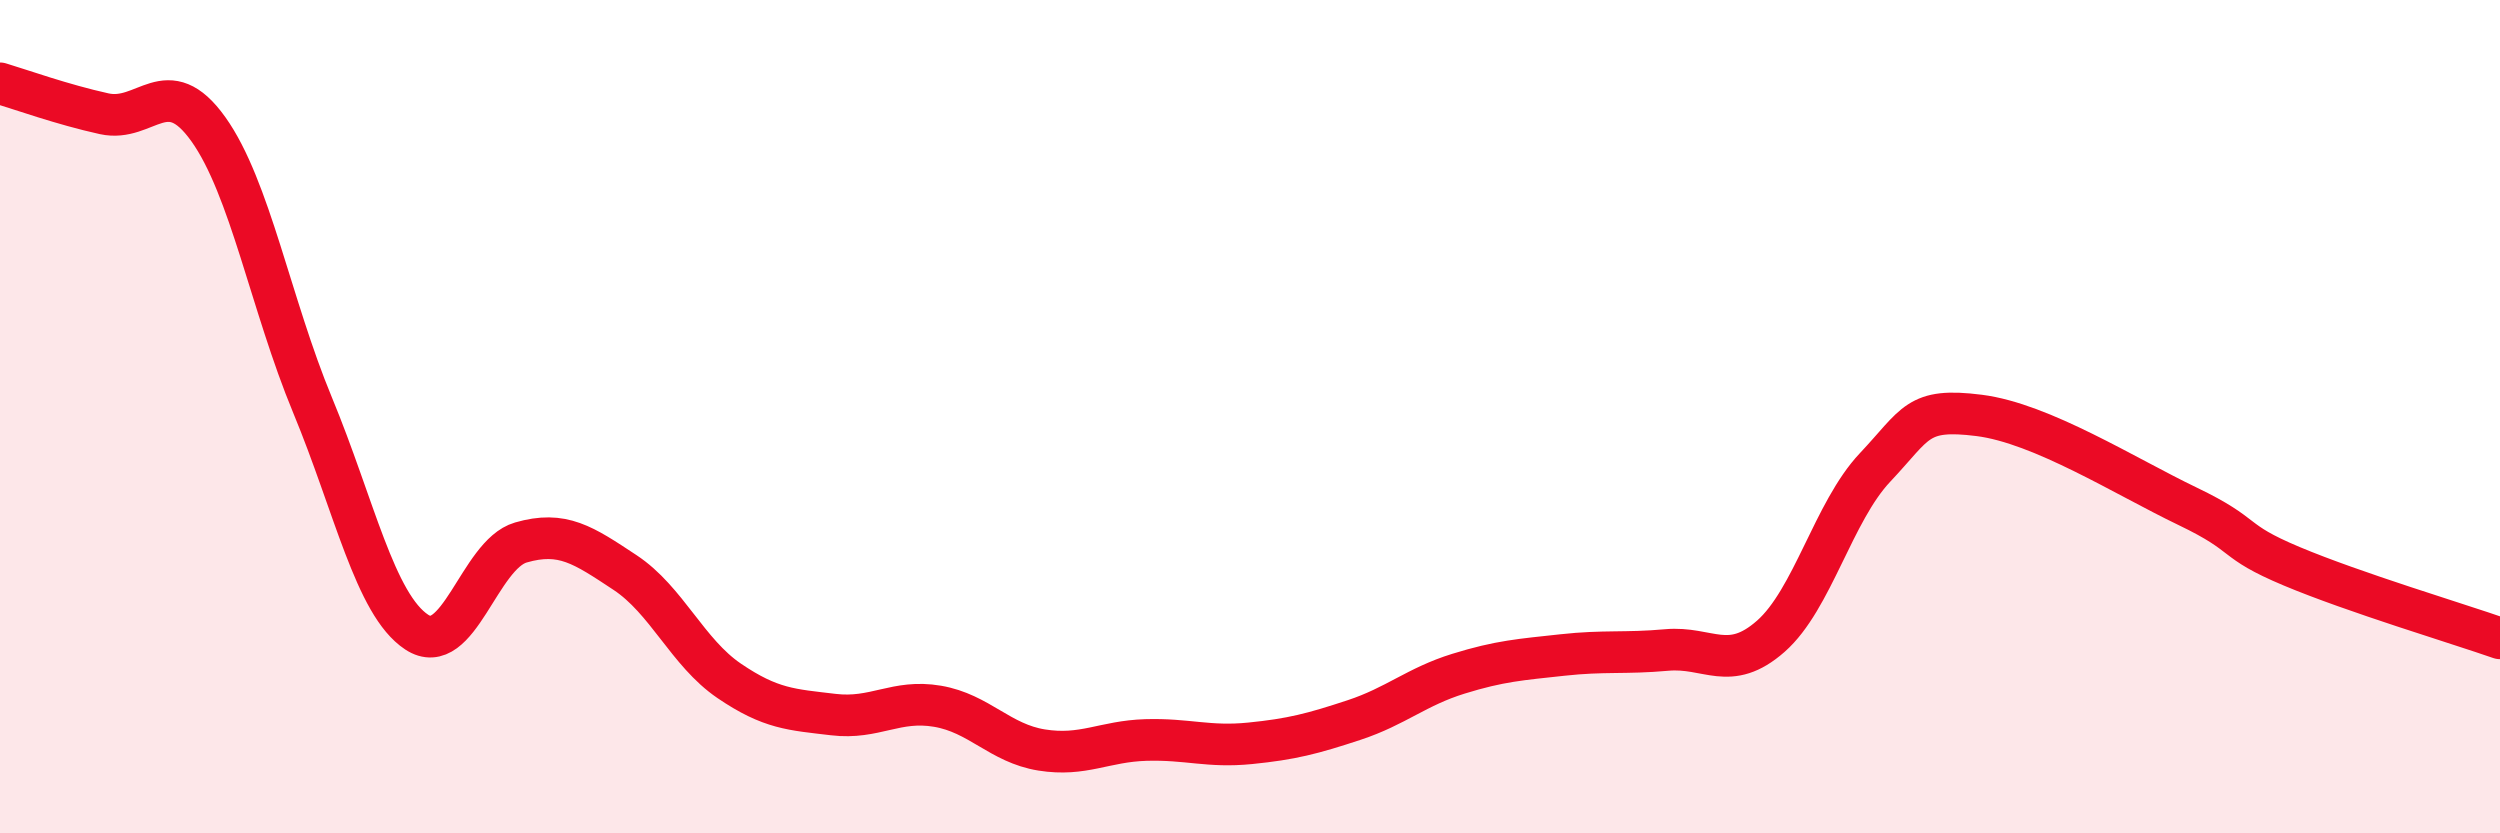
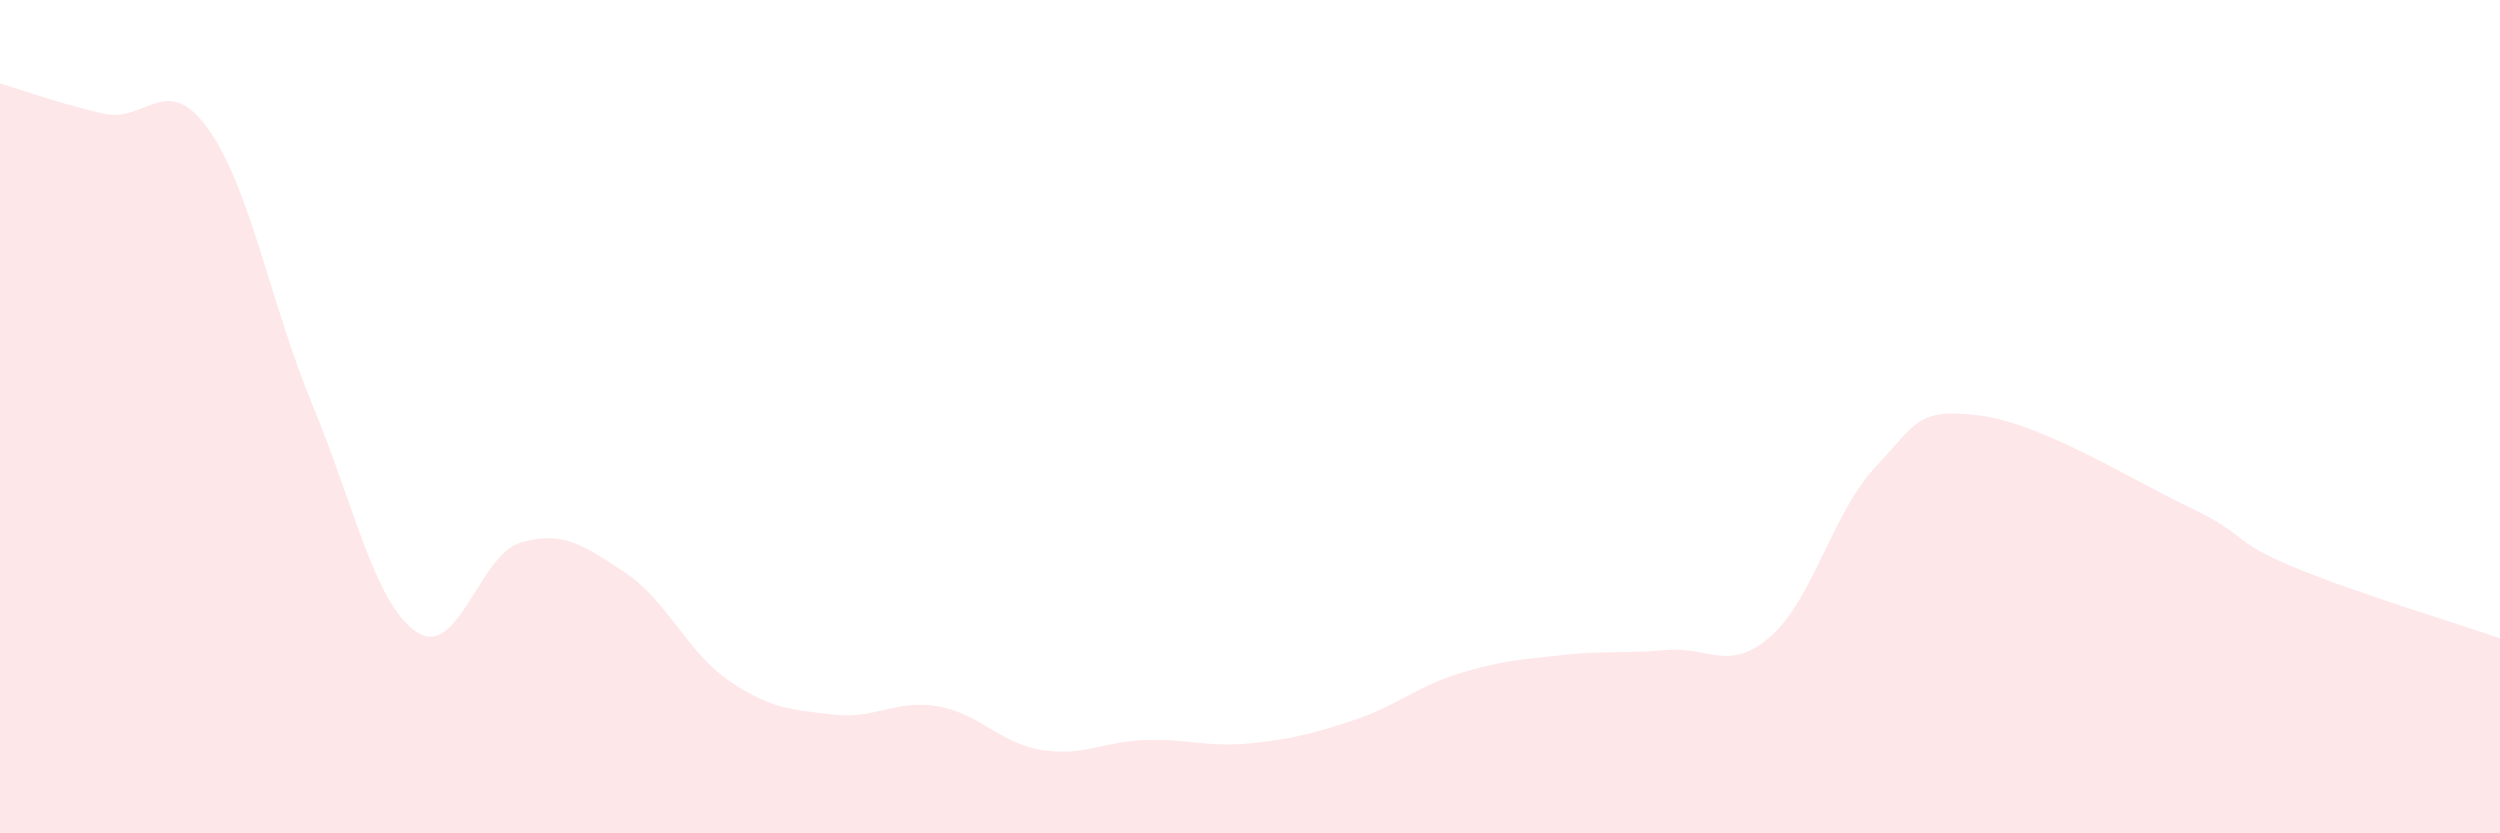
<svg xmlns="http://www.w3.org/2000/svg" width="60" height="20" viewBox="0 0 60 20">
  <path d="M 0,2 C 0.5,2.15 1.5,2.51 2.5,2.73 C 3.5,2.95 4,1.7 5,3.1 C 6,4.5 6.5,7.31 7.5,9.72 C 8.5,12.13 9,14.51 10,15.17 C 11,15.83 11.5,13.31 12.5,13.02 C 13.5,12.73 14,13.08 15,13.74 C 16,14.4 16.5,15.66 17.5,16.34 C 18.5,17.02 19,17.03 20,17.15 C 21,17.27 21.5,16.78 22.5,16.95 C 23.5,17.12 24,17.84 25,18 C 26,18.16 26.5,17.79 27.5,17.76 C 28.5,17.73 29,17.94 30,17.84 C 31,17.74 31.5,17.61 32.5,17.28 C 33.5,16.95 34,16.48 35,16.17 C 36,15.86 36.5,15.83 37.5,15.72 C 38.5,15.61 39,15.69 40,15.6 C 41,15.51 41.5,16.15 42.5,15.27 C 43.5,14.39 44,12.28 45,11.22 C 46,10.16 46,9.78 47.5,9.97 C 49,10.16 51,11.43 52.5,12.15 C 54,12.87 53.5,12.96 55,13.59 C 56.5,14.22 59,14.97 60,15.32L60 20L0 20Z" fill="#EB0A25" opacity="0.1" stroke-linecap="round" stroke-linejoin="round" />
-   <path d="M 0,2 C 0.5,2.15 1.5,2.51 2.5,2.73 C 3.5,2.95 4,1.7 5,3.1 C 6,4.5 6.5,7.31 7.5,9.72 C 8.5,12.13 9,14.51 10,15.17 C 11,15.83 11.5,13.31 12.5,13.02 C 13.5,12.73 14,13.08 15,13.74 C 16,14.4 16.5,15.66 17.5,16.34 C 18.5,17.02 19,17.03 20,17.15 C 21,17.27 21.5,16.78 22.5,16.95 C 23.5,17.12 24,17.84 25,18 C 26,18.16 26.5,17.79 27.5,17.76 C 28.5,17.73 29,17.94 30,17.84 C 31,17.74 31.5,17.61 32.5,17.28 C 33.5,16.95 34,16.48 35,16.17 C 36,15.86 36.5,15.83 37.5,15.72 C 38.5,15.61 39,15.69 40,15.6 C 41,15.51 41.5,16.15 42.5,15.27 C 43.5,14.39 44,12.28 45,11.22 C 46,10.16 46,9.78 47.5,9.97 C 49,10.16 51,11.43 52.5,12.15 C 54,12.87 53.5,12.96 55,13.59 C 56.5,14.22 59,14.97 60,15.32" stroke="#EB0A25" stroke-width="1" fill="none" stroke-linecap="round" stroke-linejoin="round" />
</svg>